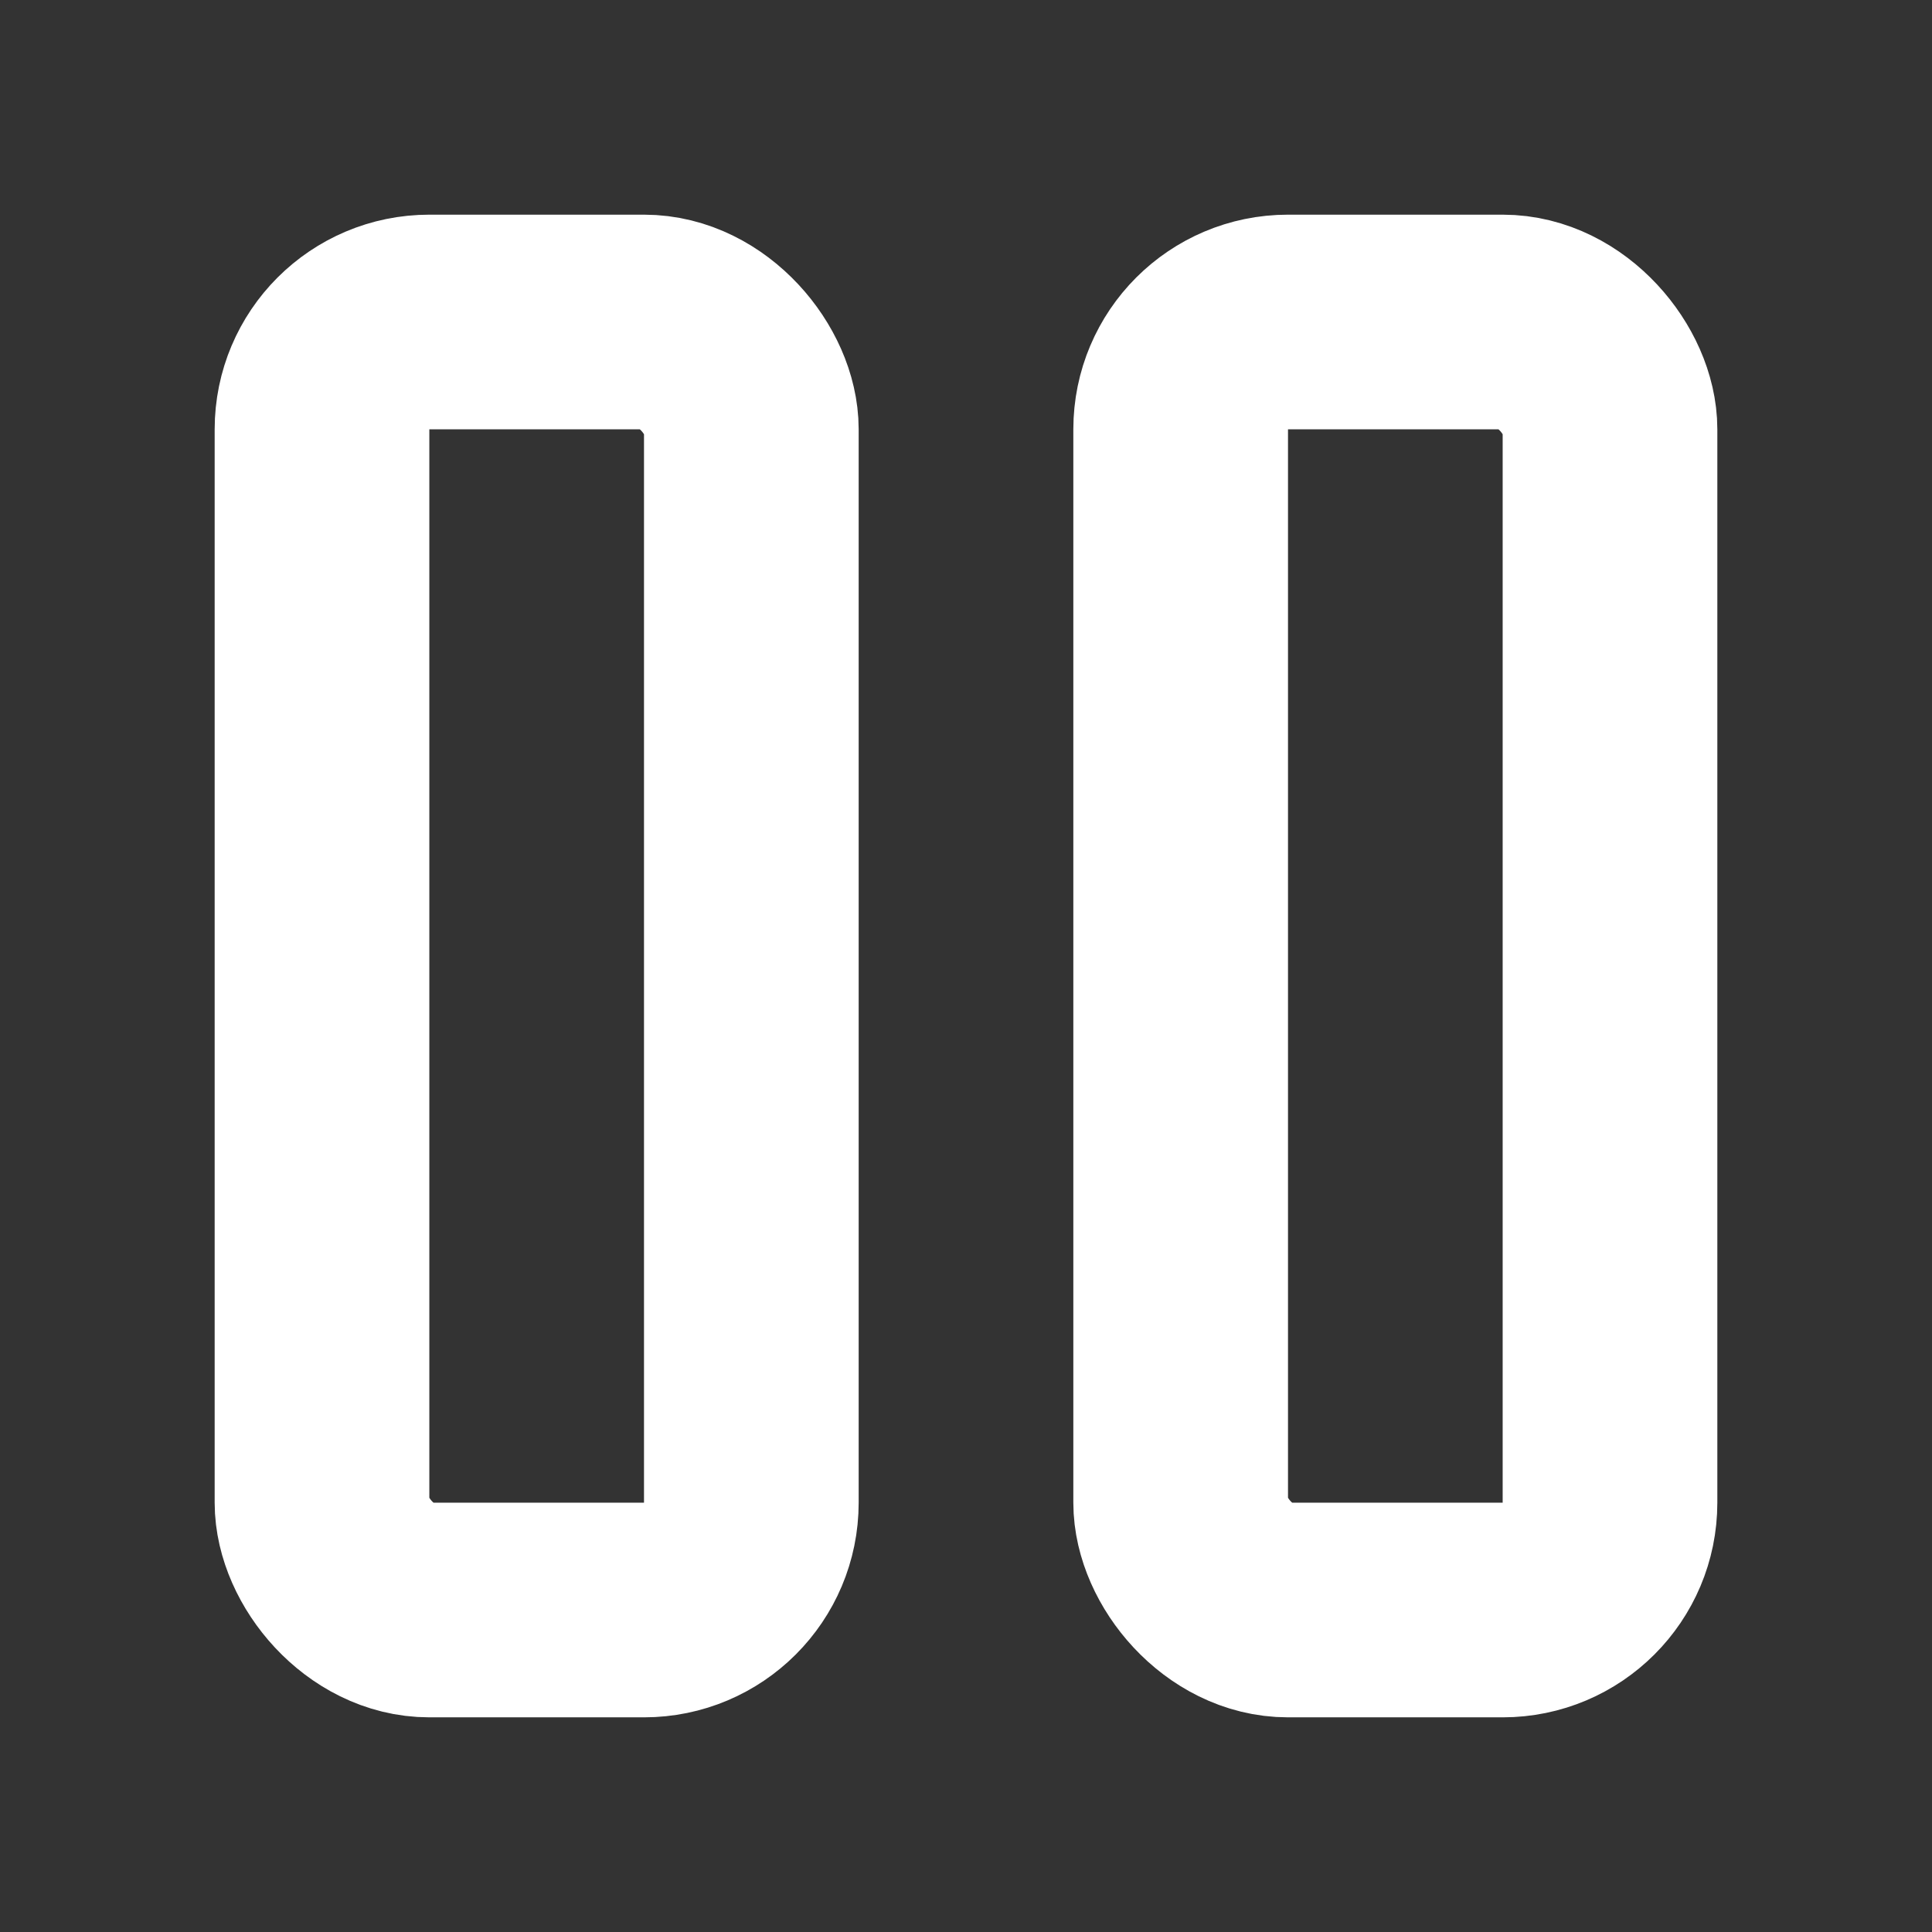
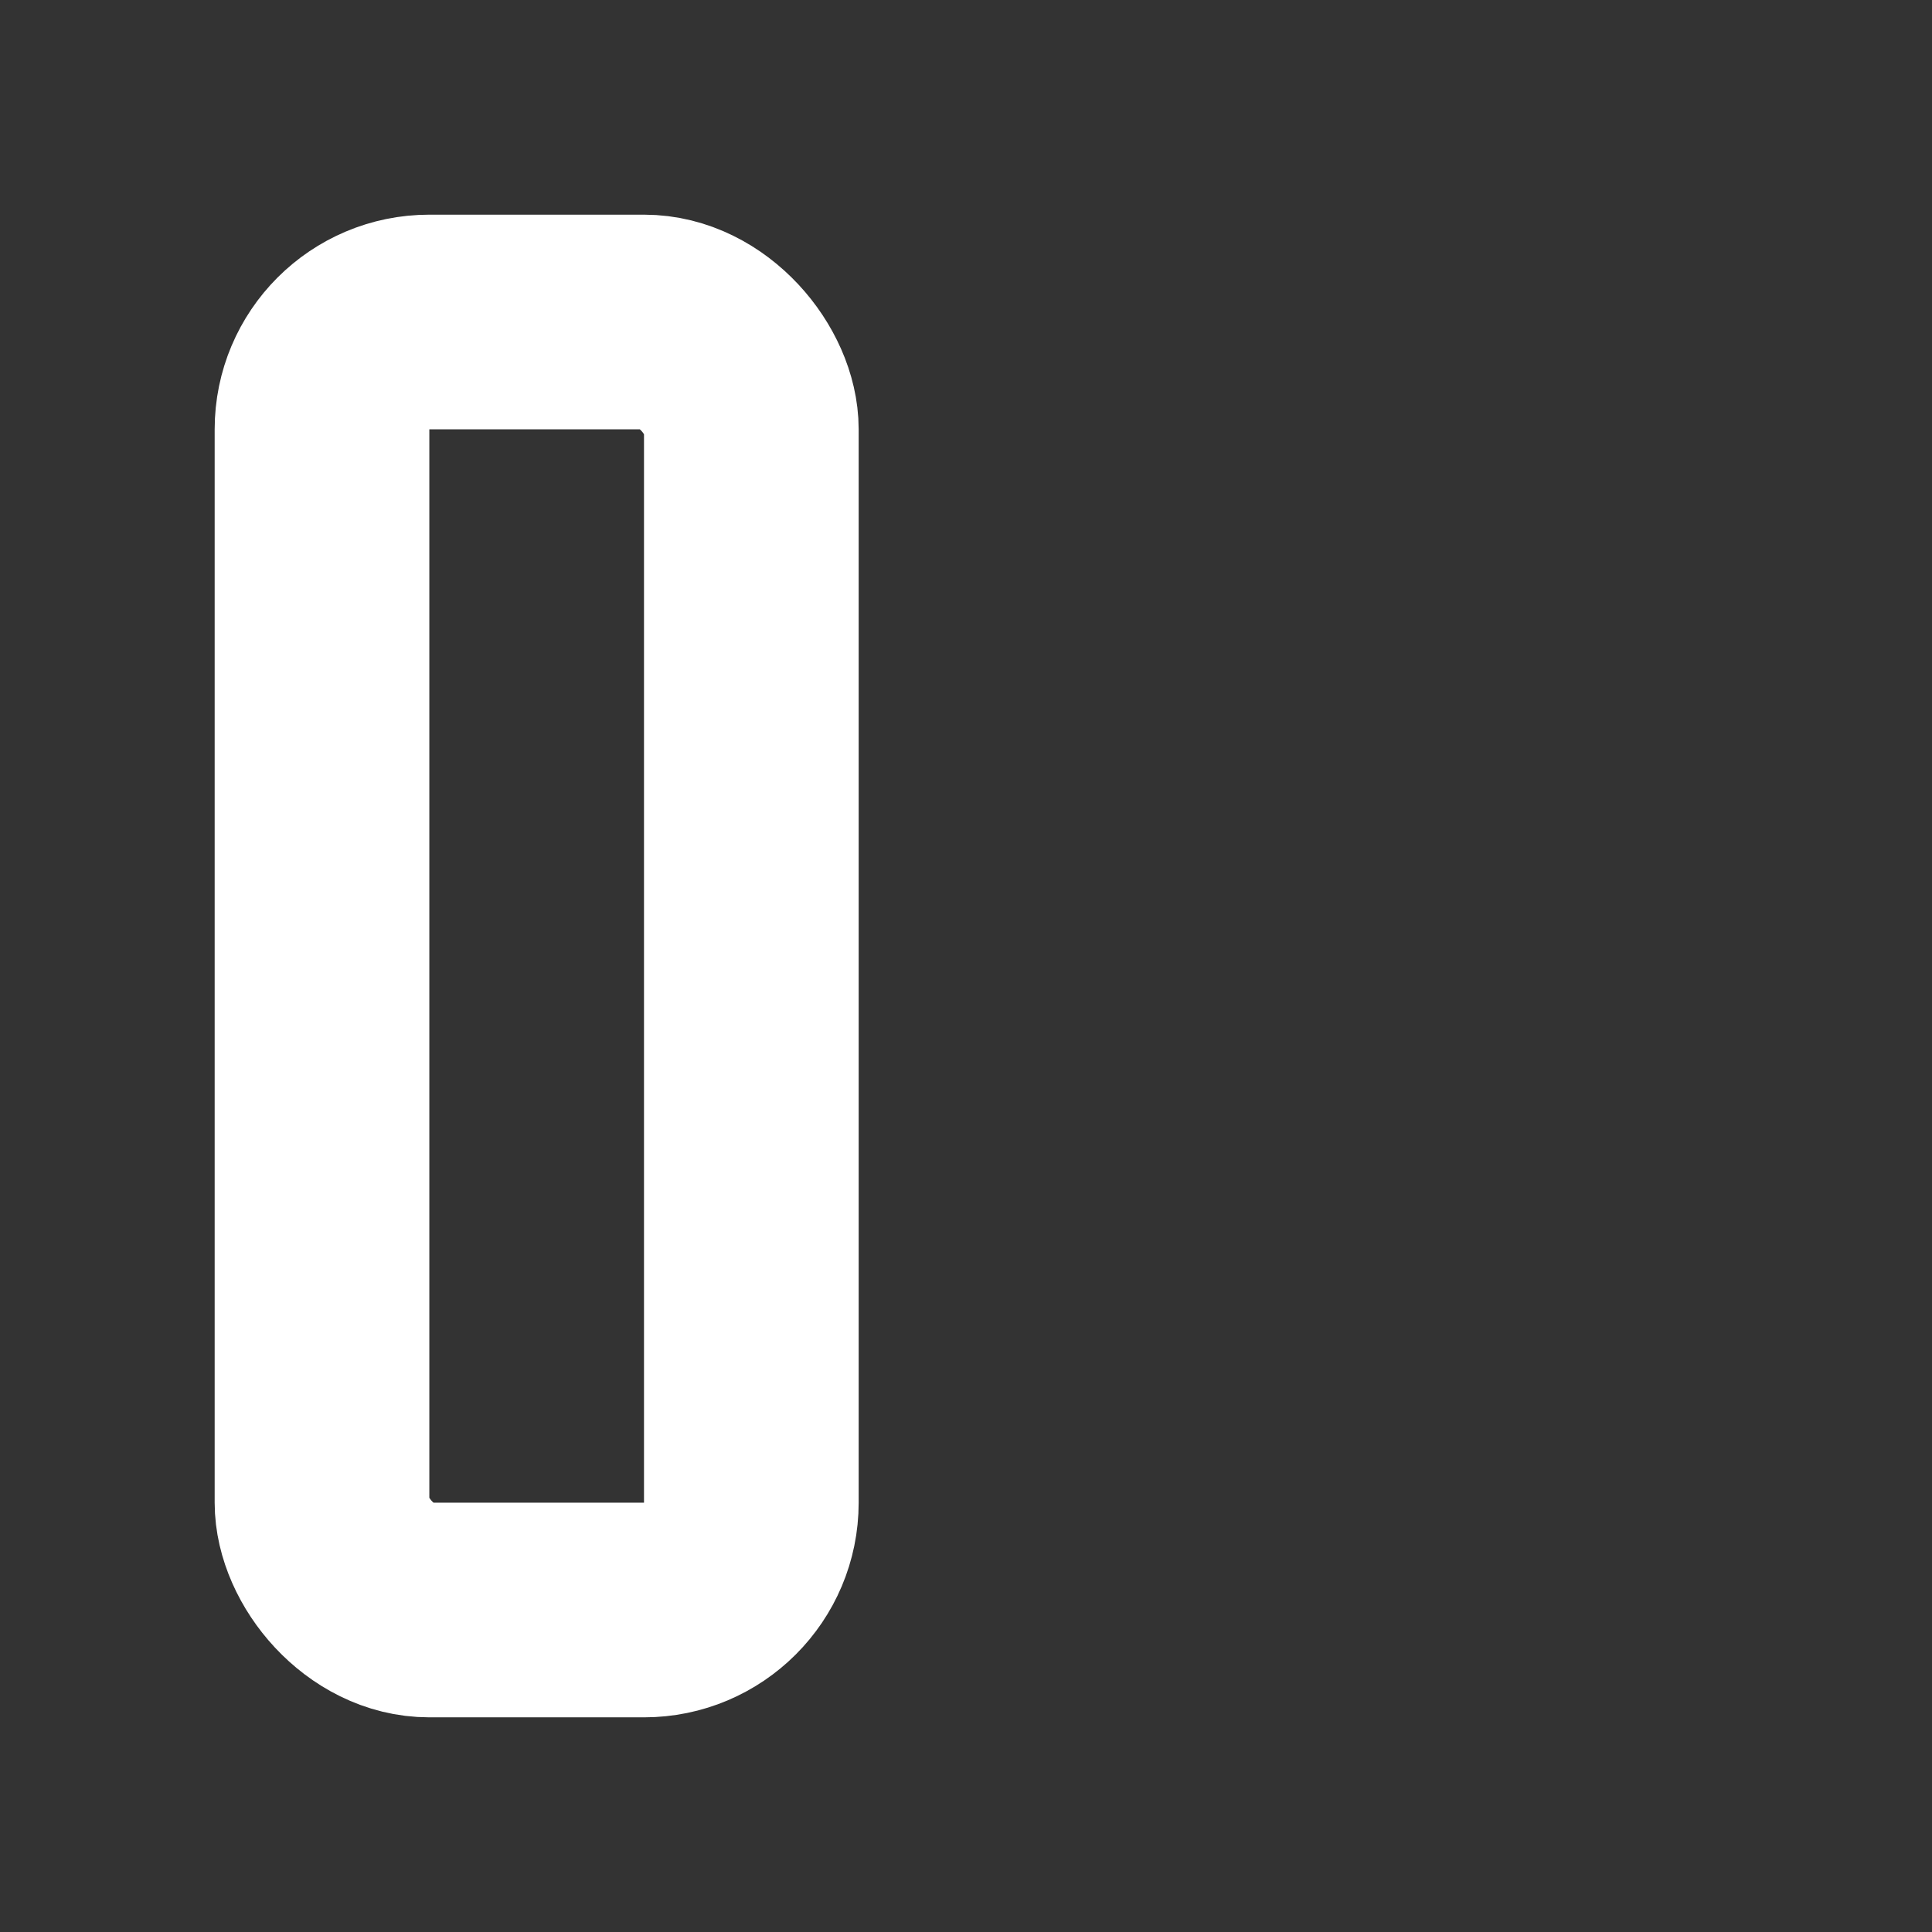
<svg xmlns="http://www.w3.org/2000/svg" xmlns:ns1="http://www.bohemiancoding.com/sketch/ns" width="18px" height="18px" viewBox="0 0 18 18" version="1.1">
  <rect x="0" y="0" width="18" height="18" fill="#333333" stroke="none" />
  <title>pause</title>
  <desc>Created with Sketch.</desc>
  <defs />
  <g id="Page-1" stroke="none" stroke-width="1" fill="none" fill-rule="evenodd" ns1:type="MSPage">
    <g id="pause" ns1:type="MSLayerGroup" transform="translate(3, 3)" stroke="#FFFFFF" stroke-width="2">
-       <rect id="Rectangle-1" ns1:type="MSShapeGroup" x="8" y="0" width="4" height="12" rx="1" />
      <rect id="Rectangle-2" ns1:type="MSShapeGroup" x="0" y="0" width="4" height="12" rx="1" />
    </g>
  </g>
</svg>